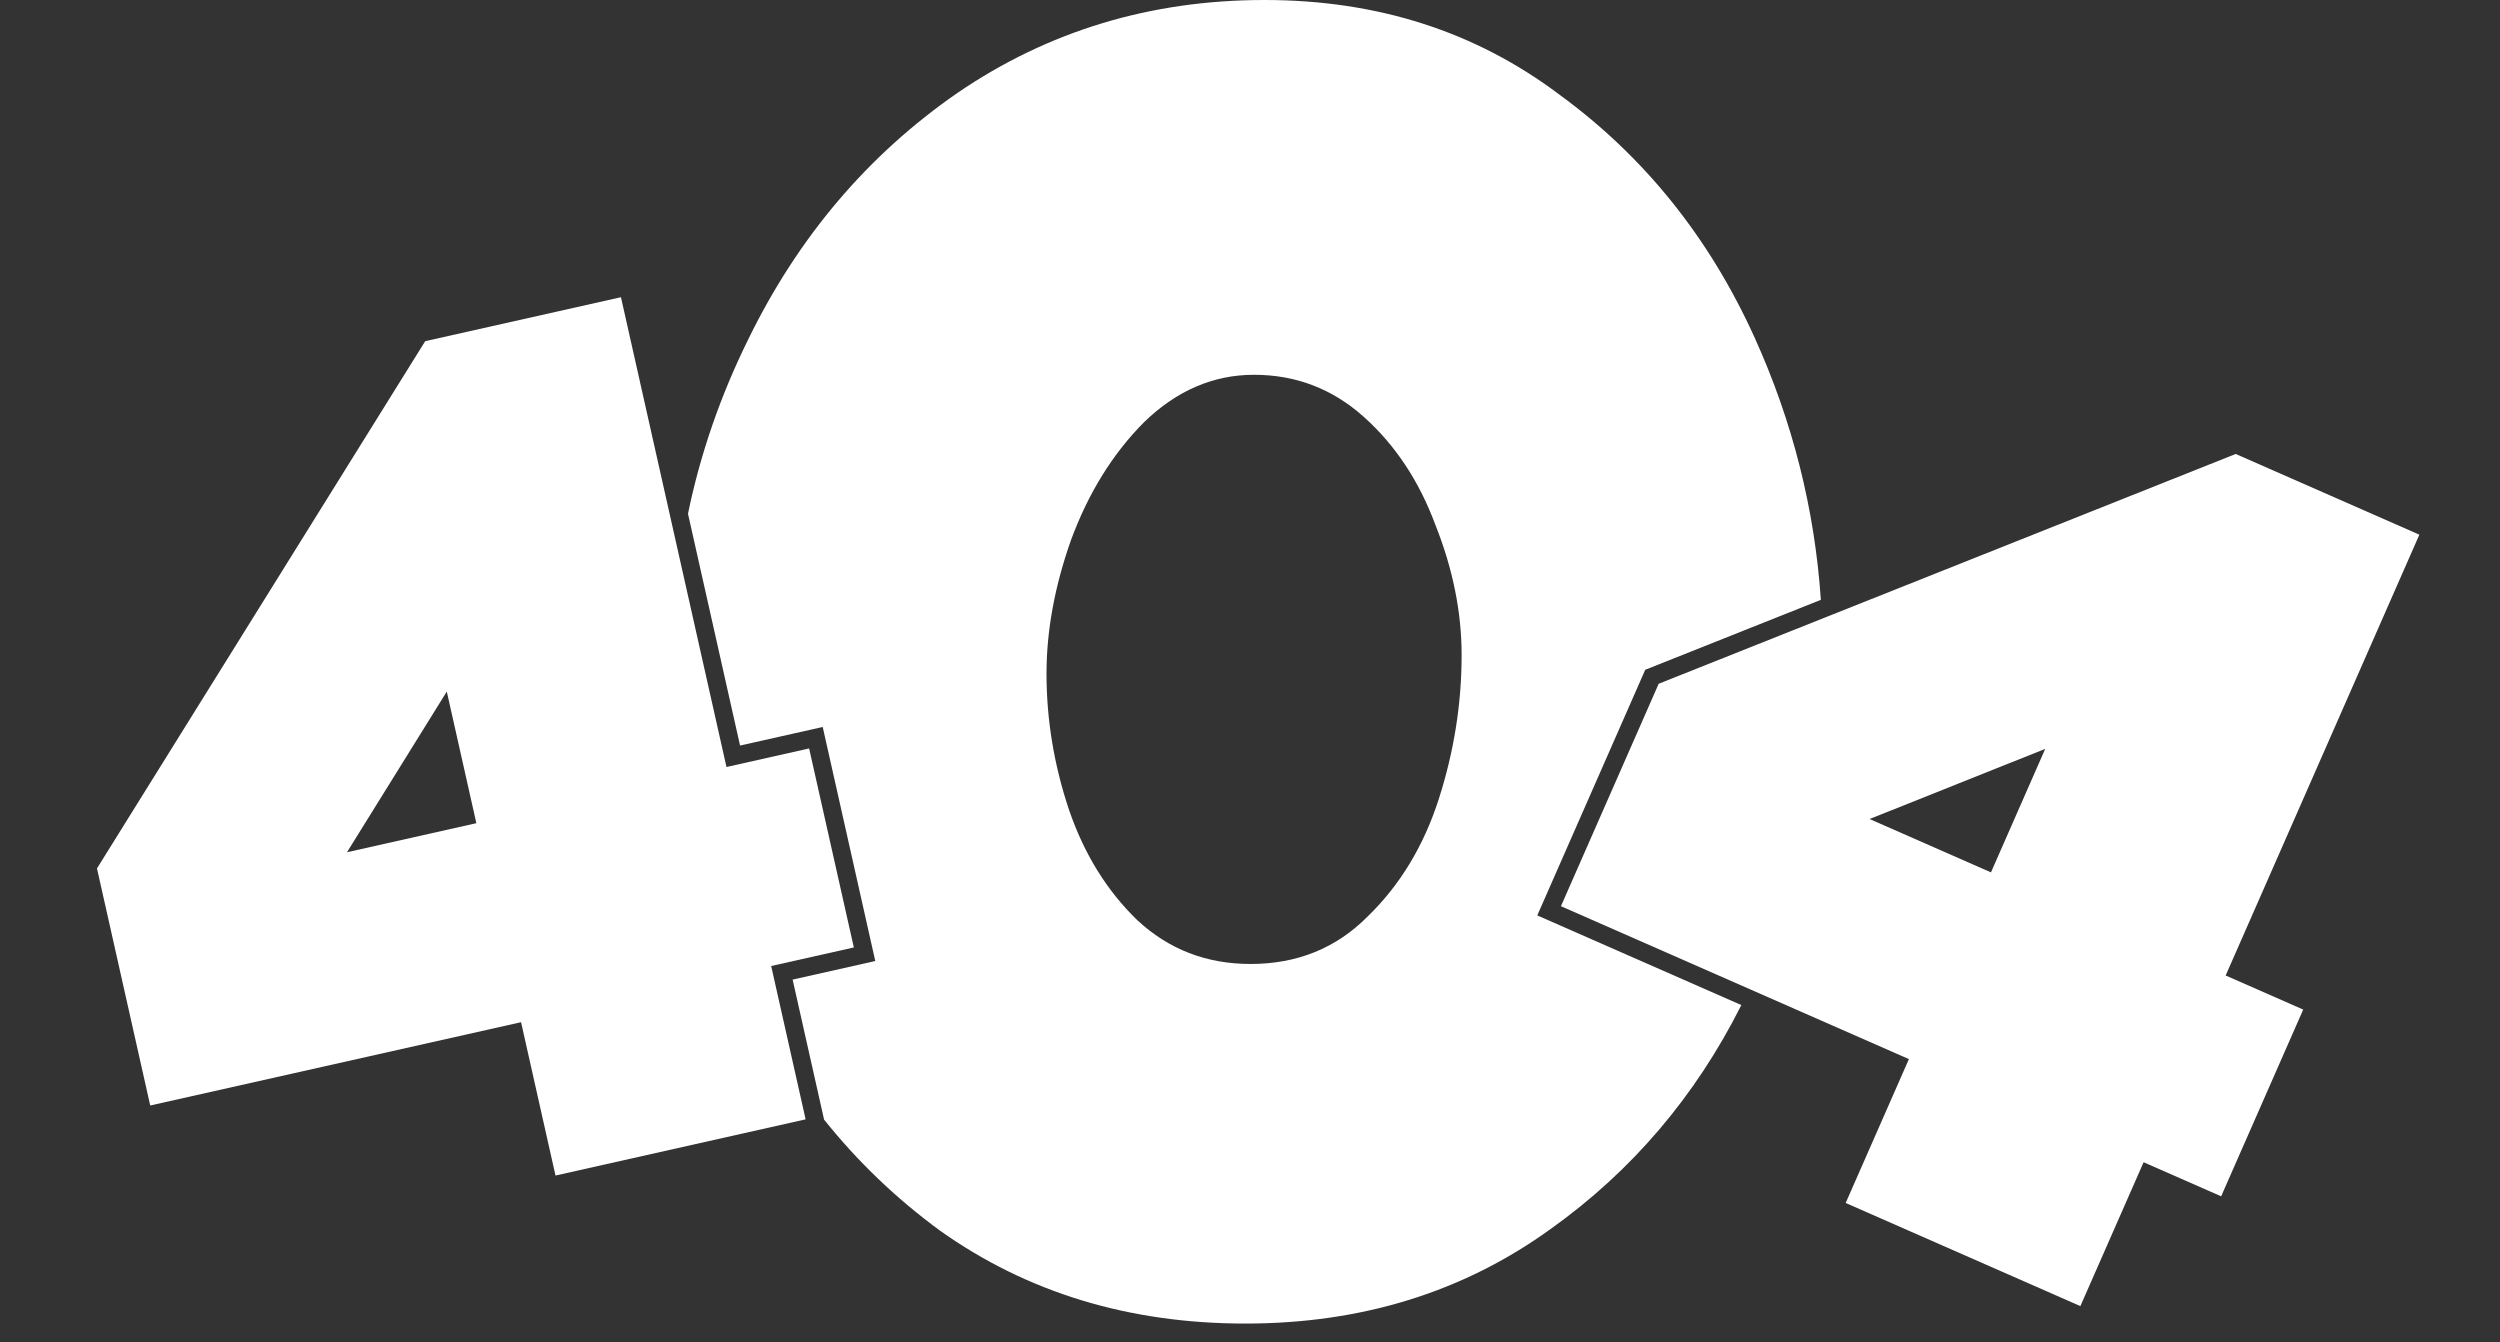
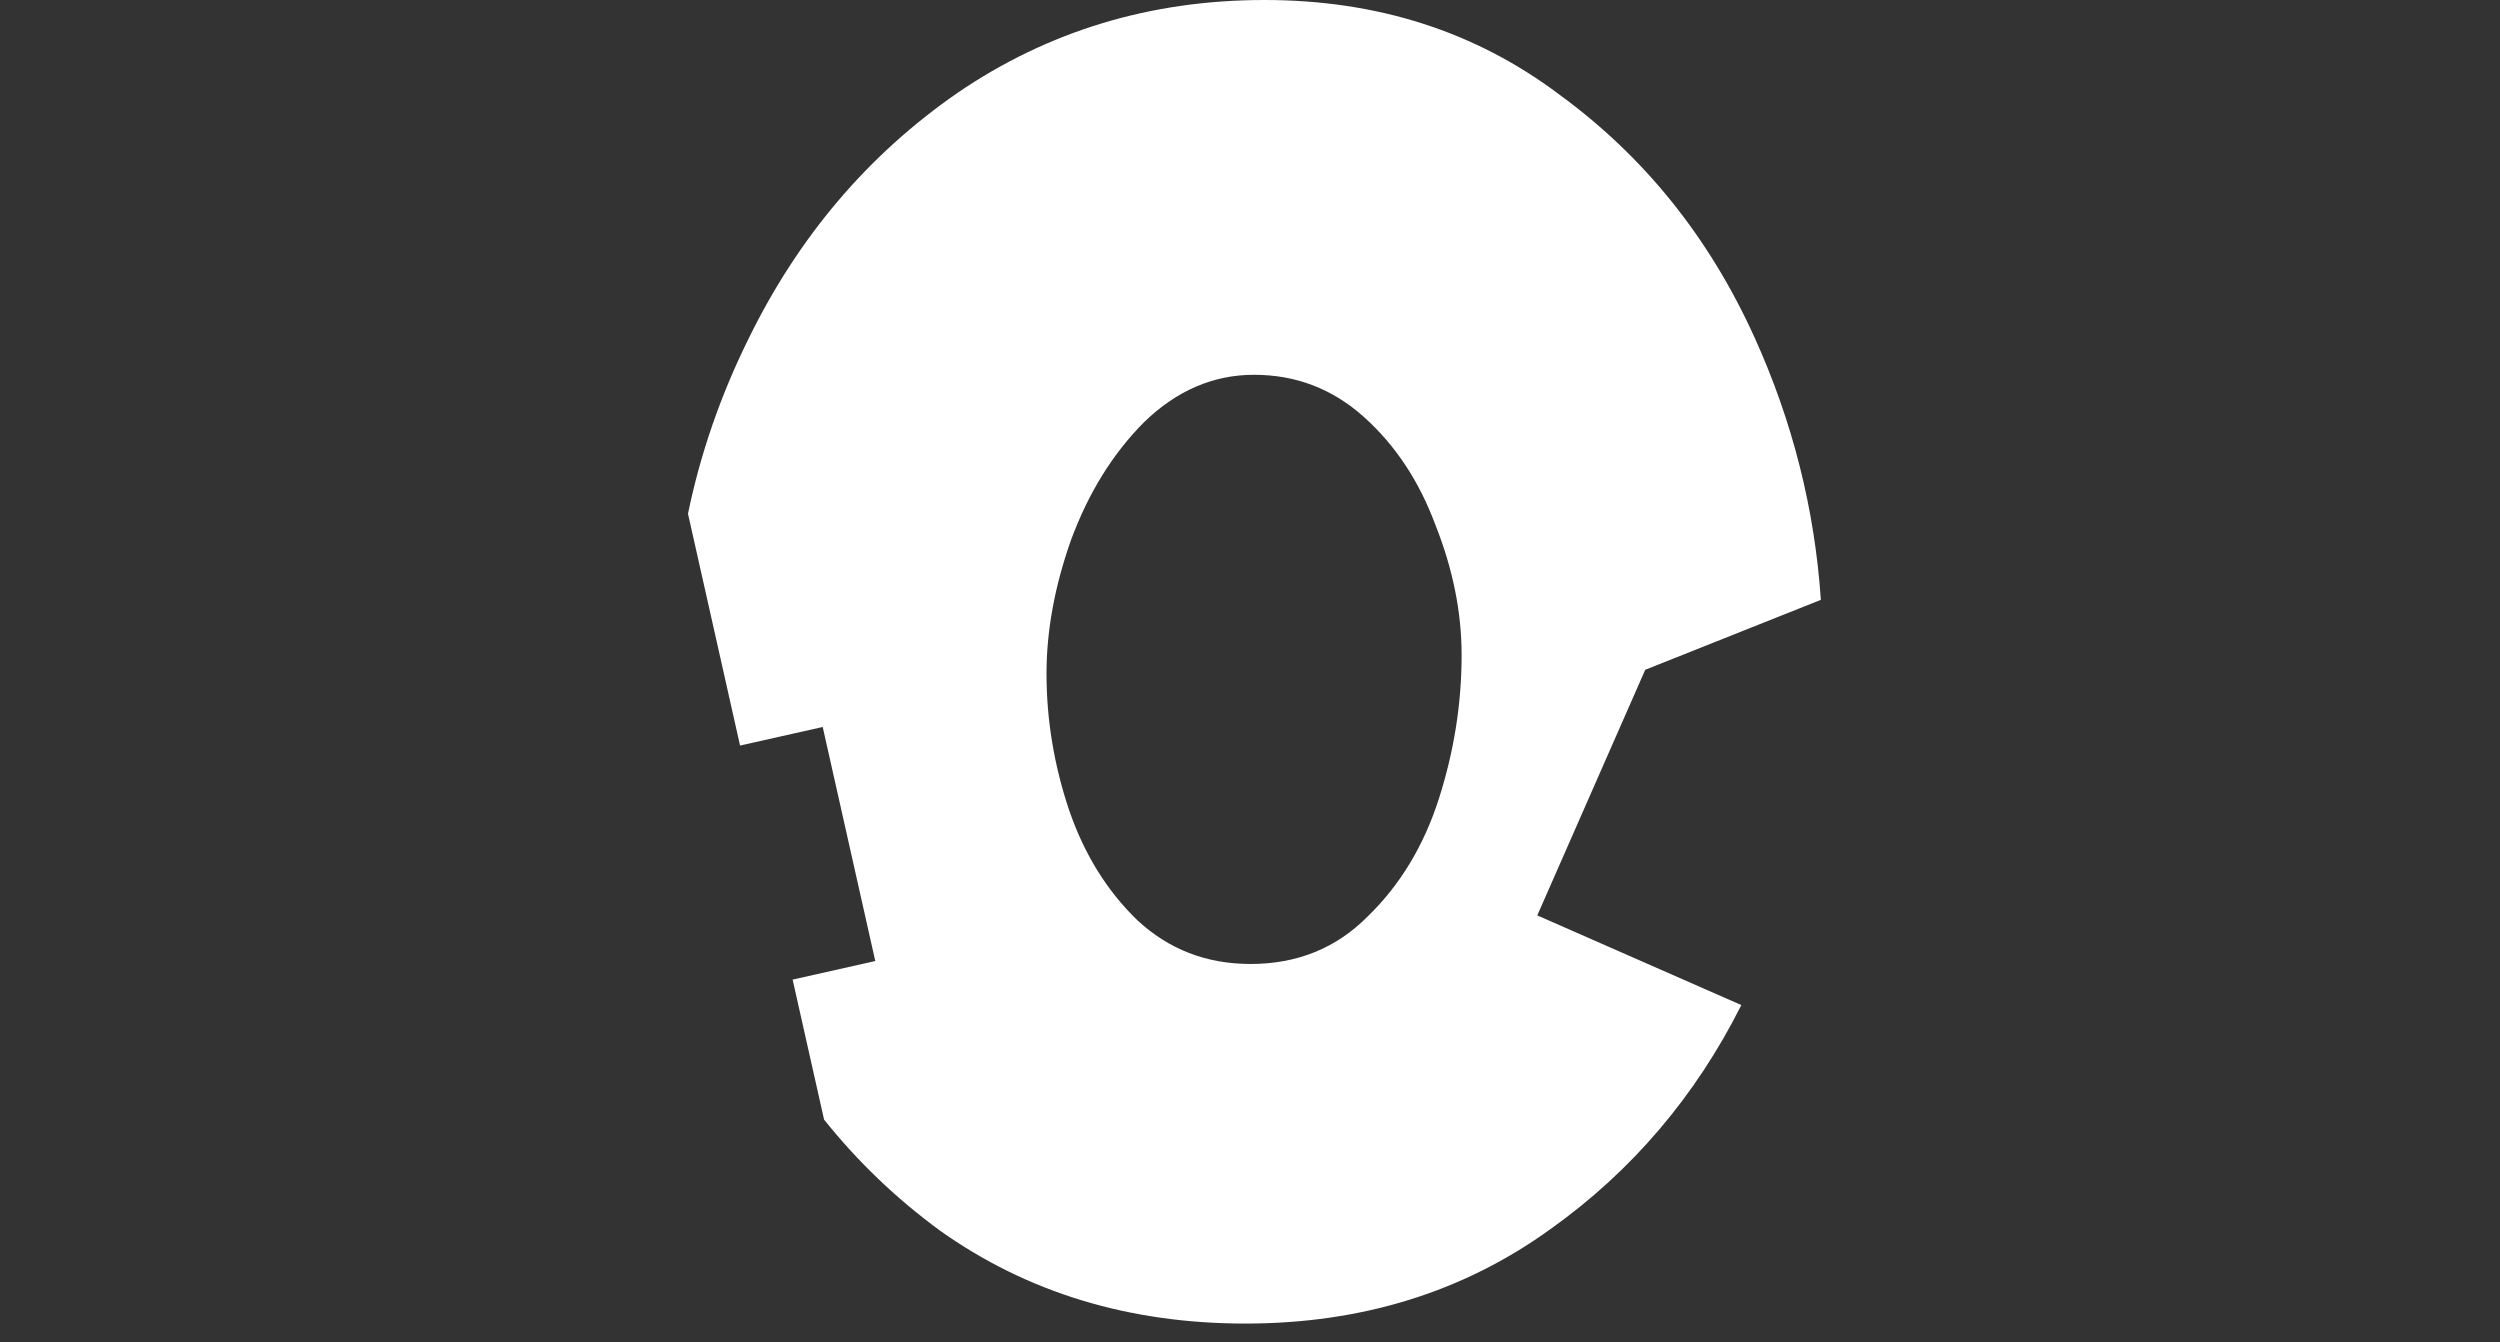
<svg xmlns="http://www.w3.org/2000/svg" width="557" height="299" viewBox="0 0 557 299" fill="none">
  <rect x="0" y="0" width="557" height="299" fill="#333333" stroke="none" />
  <path fill-rule="evenodd" clip-rule="evenodd" d="M277.462 294.891C251.555 294.891 228.887 287.995 209.456 274.203C199.698 267.056 191.081 258.803 183.604 249.446L176.598 218.254L195.013 214.118L183.3 161.973L164.886 166.109L153.284 114.459C156.033 101.118 160.509 88.167 166.71 75.603C177.85 52.785 193.394 34.479 213.342 20.688C233.55 6.896 256.348 0 281.737 0C306.866 0 328.758 7.021 347.41 21.064C366.323 34.855 380.83 52.91 390.934 75.227C399.392 93.909 404.31 113.382 405.687 133.645L366.555 149.229L342.507 203.954L387.967 223.93C377.747 244.276 363.581 260.909 345.467 273.827C326.037 287.87 303.369 294.891 277.462 294.891ZM278.628 214.774C288.991 214.774 297.669 211.263 304.664 204.242C311.918 197.221 317.229 188.444 320.597 177.913C323.965 167.381 325.649 156.723 325.649 145.941C325.649 136.412 323.706 126.758 319.82 116.978C316.193 107.199 310.882 99.175 303.887 92.906C296.892 86.637 288.731 83.502 279.405 83.502C270.338 83.502 262.177 87.013 254.923 94.034C247.928 101.055 242.488 109.832 238.602 120.364C234.975 130.645 233.161 140.55 233.161 150.078C233.161 160.359 234.845 170.515 238.213 180.545C241.581 190.325 246.633 198.475 253.369 204.994C260.363 211.514 268.783 214.774 278.628 214.774Z" fill="white" />
-   <path d="M411.217 268.024L425.304 235.968L347.778 201.901L369.557 152.339L498.112 101.144L539.034 119.127L495.876 217.341L513.154 224.934L494.872 266.538L477.594 258.946L463.507 291.002L411.217 268.024ZM398.433 189.712L398.571 174.582L443.586 194.363L463.567 148.894L473.773 159.618L398.433 189.712Z" fill="white" />
-   <path d="M123.765 261.909L116.092 227.745L33.47 246.304L21.606 193.484L94.736 76.014L138.349 66.219L161.859 170.889L180.274 166.753L190.233 211.092L171.819 215.228L179.492 249.391L123.765 261.909ZM67.021 206.444L58.158 194.182L106.132 183.406L95.248 134.947L109.826 137.527L67.021 206.444Z" fill="white" />
</svg>